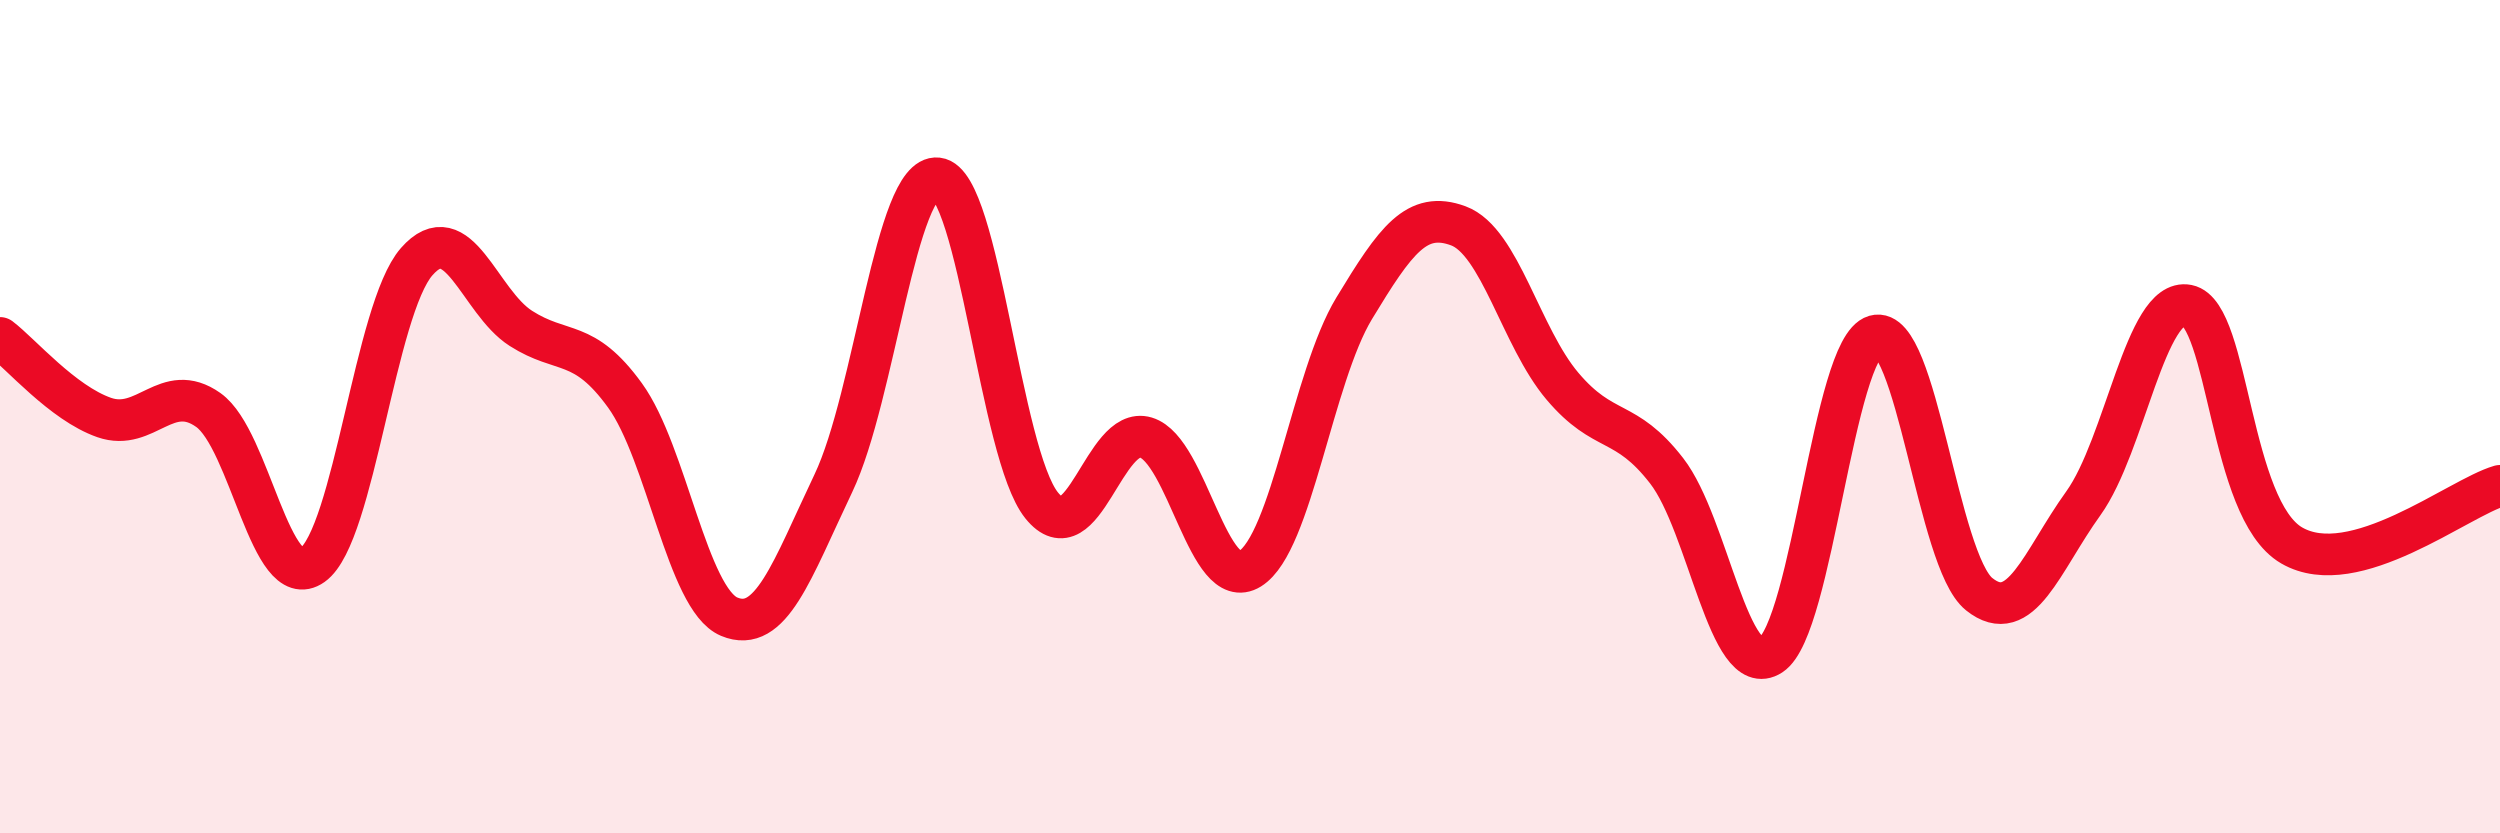
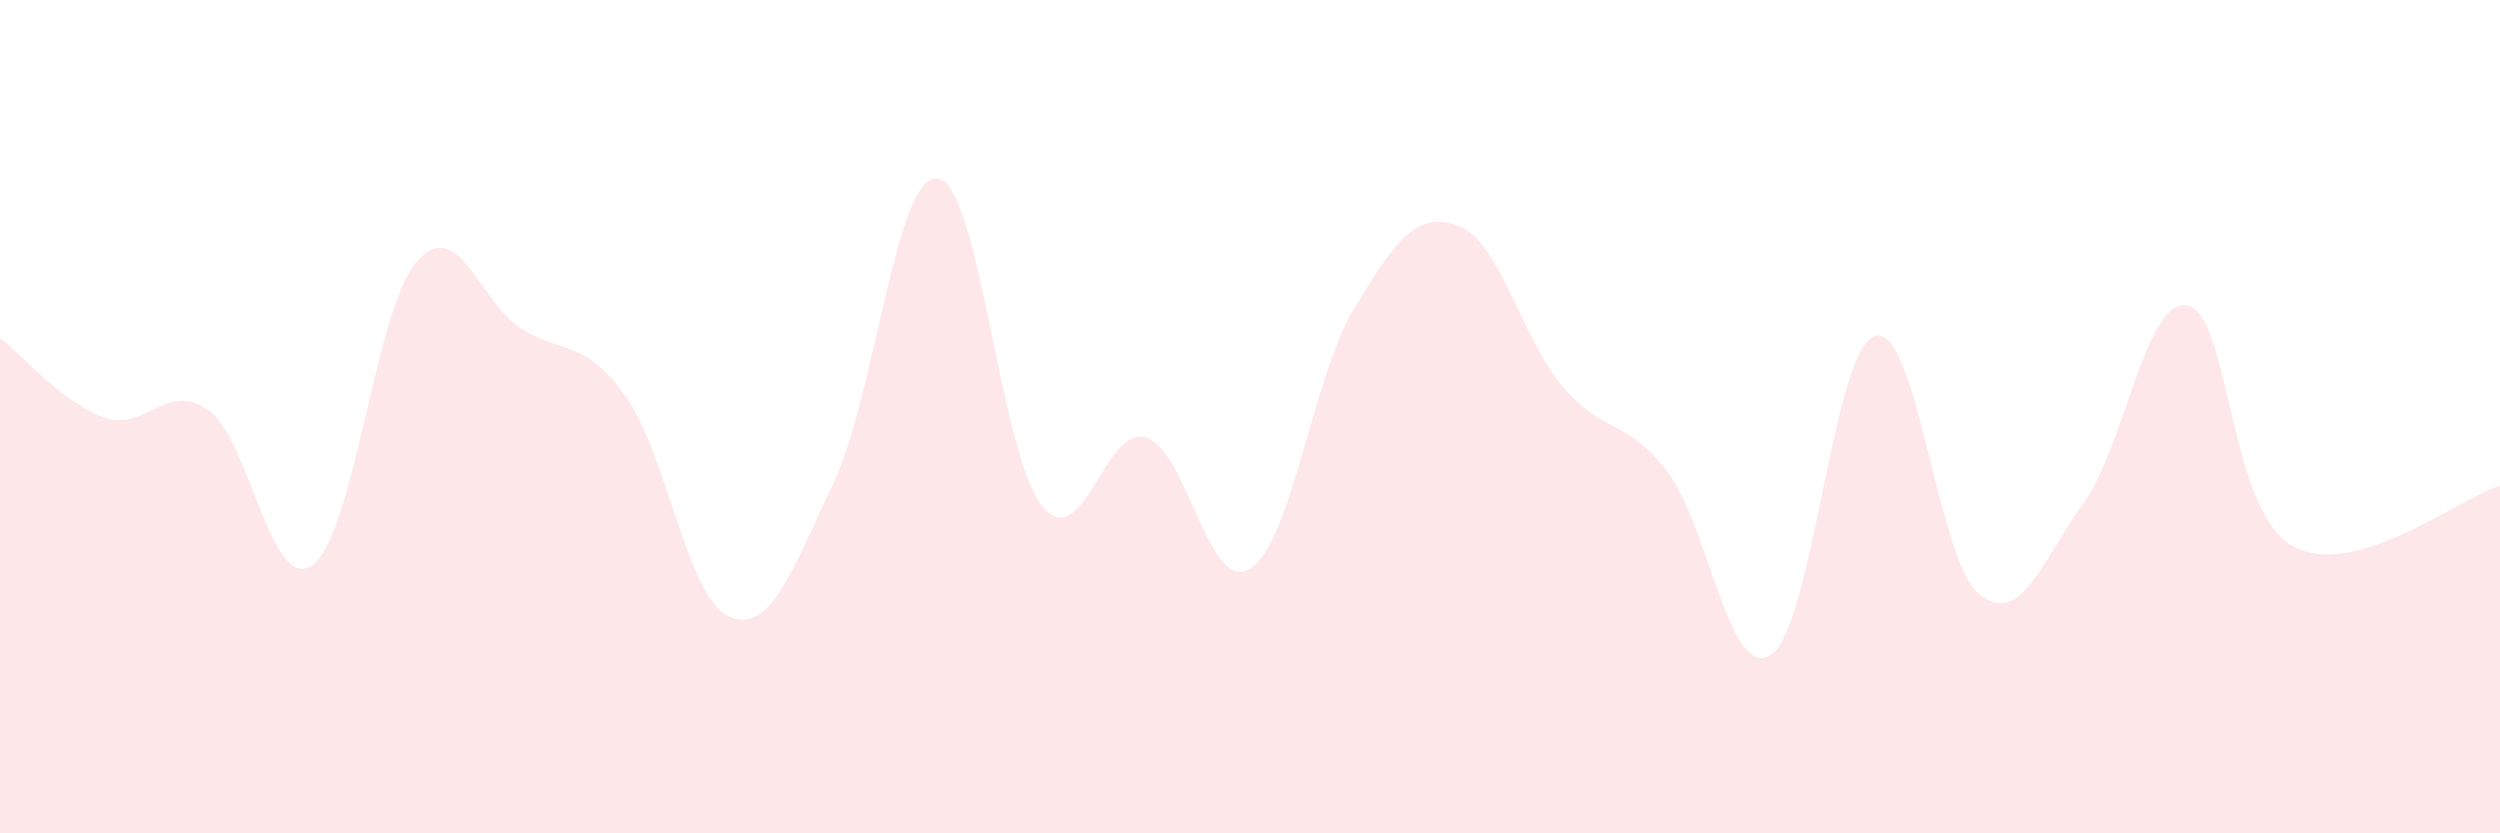
<svg xmlns="http://www.w3.org/2000/svg" width="60" height="20" viewBox="0 0 60 20">
  <path d="M 0,8.11 C 0.5,8.49 1.5,9.67 2.5,10.02 C 3.5,10.37 4,9.13 5,9.84 C 6,10.55 6.5,14.27 7.5,13.56 C 8.5,12.85 9,7.42 10,6.28 C 11,5.14 11.5,7.24 12.5,7.88 C 13.5,8.52 14,8.11 15,9.49 C 16,10.87 16.5,14.38 17.5,14.8 C 18.5,15.22 19,13.7 20,11.6 C 21,9.5 21.5,4.17 22.5,4.28 C 23.5,4.39 24,10.89 25,12.13 C 26,13.37 26.5,10.2 27.5,10.5 C 28.5,10.8 29,14.27 30,13.65 C 31,13.03 31.5,9.05 32.5,7.4 C 33.5,5.75 34,5.05 35,5.42 C 36,5.79 36.5,8.09 37.5,9.27 C 38.5,10.45 39,10.01 40,11.3 C 41,12.59 41.5,16.37 42.5,15.72 C 43.5,15.07 44,8.35 45,8.06 C 46,7.77 46.5,13.46 47.5,14.26 C 48.5,15.06 49,13.47 50,12.08 C 51,10.69 51.5,7.13 52.5,7.33 C 53.5,7.53 53.5,12.22 55,13.09 C 56.5,13.96 59,11.95 60,11.66L60 20L0 20Z" fill="#EB0A25" opacity="0.1" stroke-linecap="round" stroke-linejoin="round" />
-   <path d="M 0,8.11 C 0.5,8.49 1.5,9.67 2.5,10.02 C 3.5,10.37 4,9.13 5,9.84 C 6,10.55 6.5,14.27 7.5,13.56 C 8.5,12.85 9,7.42 10,6.28 C 11,5.14 11.5,7.24 12.5,7.88 C 13.5,8.52 14,8.11 15,9.49 C 16,10.87 16.5,14.38 17.5,14.8 C 18.5,15.22 19,13.7 20,11.6 C 21,9.5 21.5,4.17 22.5,4.28 C 23.5,4.39 24,10.89 25,12.13 C 26,13.37 26.5,10.2 27.5,10.5 C 28.5,10.8 29,14.27 30,13.65 C 31,13.03 31.5,9.05 32.5,7.4 C 33.5,5.75 34,5.05 35,5.42 C 36,5.79 36.5,8.09 37.5,9.27 C 38.5,10.45 39,10.01 40,11.3 C 41,12.59 41.5,16.37 42.5,15.72 C 43.5,15.07 44,8.35 45,8.06 C 46,7.77 46.5,13.46 47.5,14.26 C 48.5,15.06 49,13.47 50,12.08 C 51,10.69 51.5,7.13 52.5,7.33 C 53.5,7.53 53.5,12.22 55,13.09 C 56.5,13.96 59,11.95 60,11.66" stroke="#EB0A25" stroke-width="1" fill="none" stroke-linecap="round" stroke-linejoin="round" />
</svg>